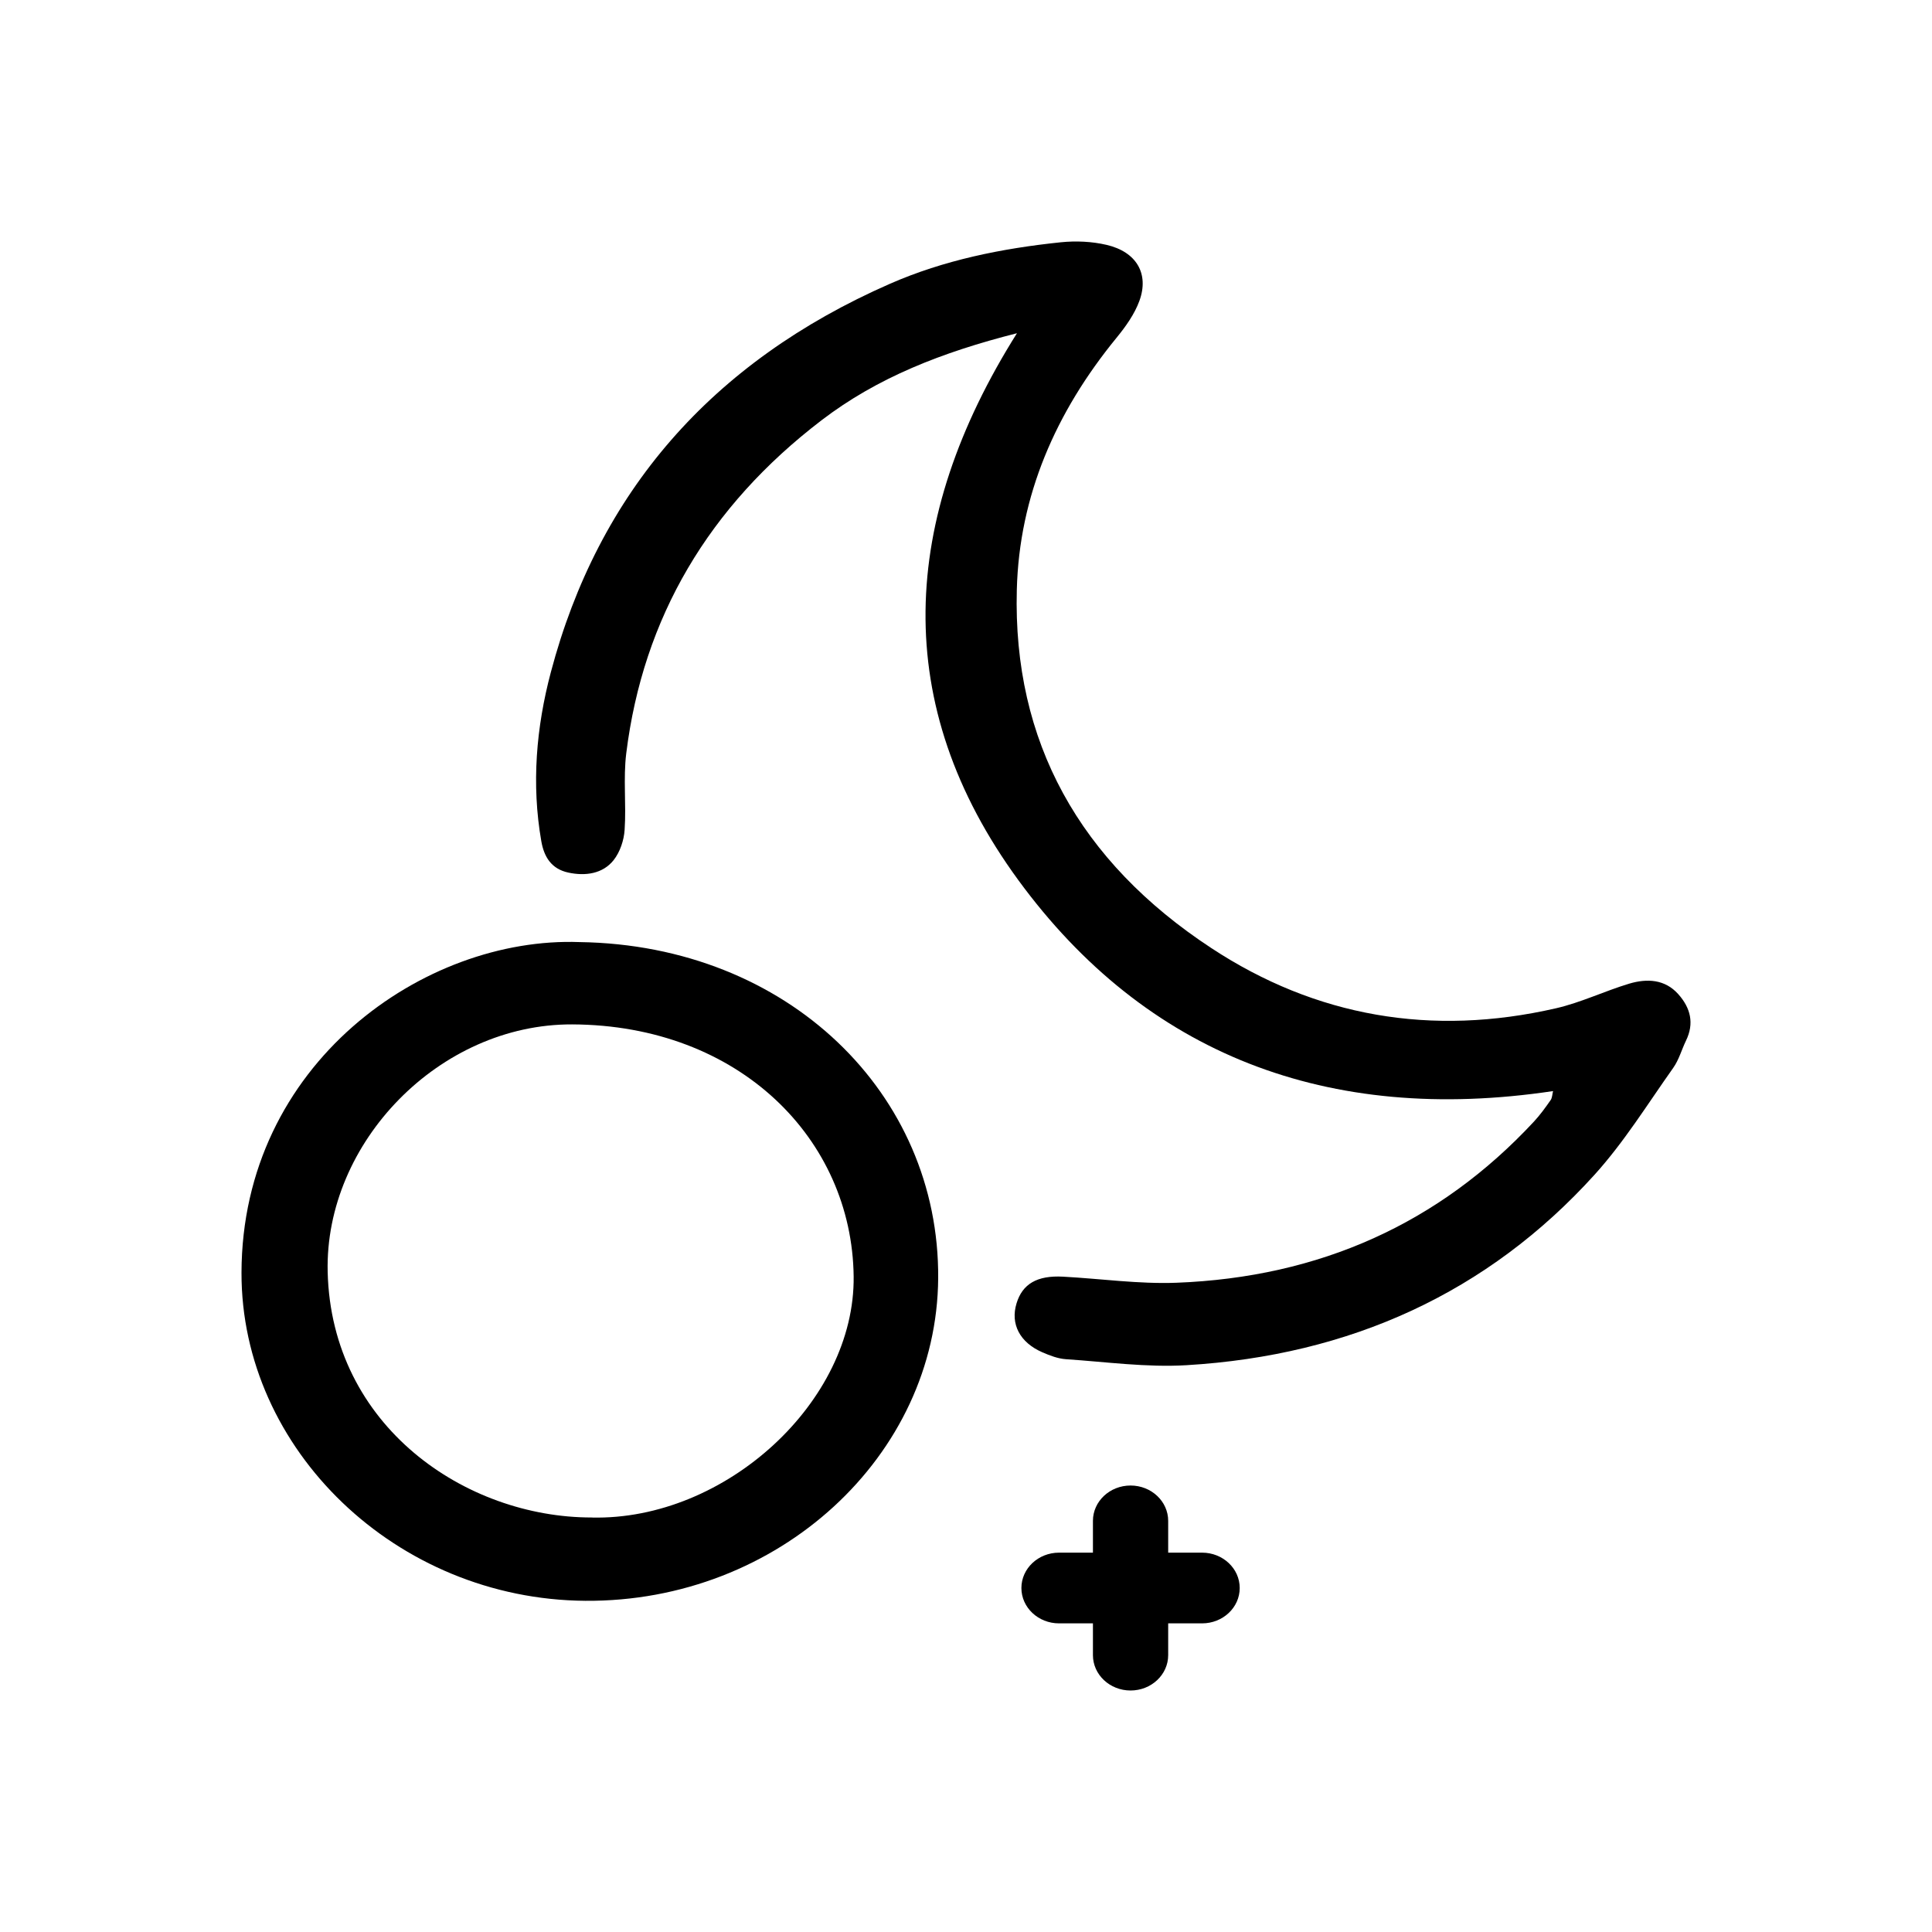
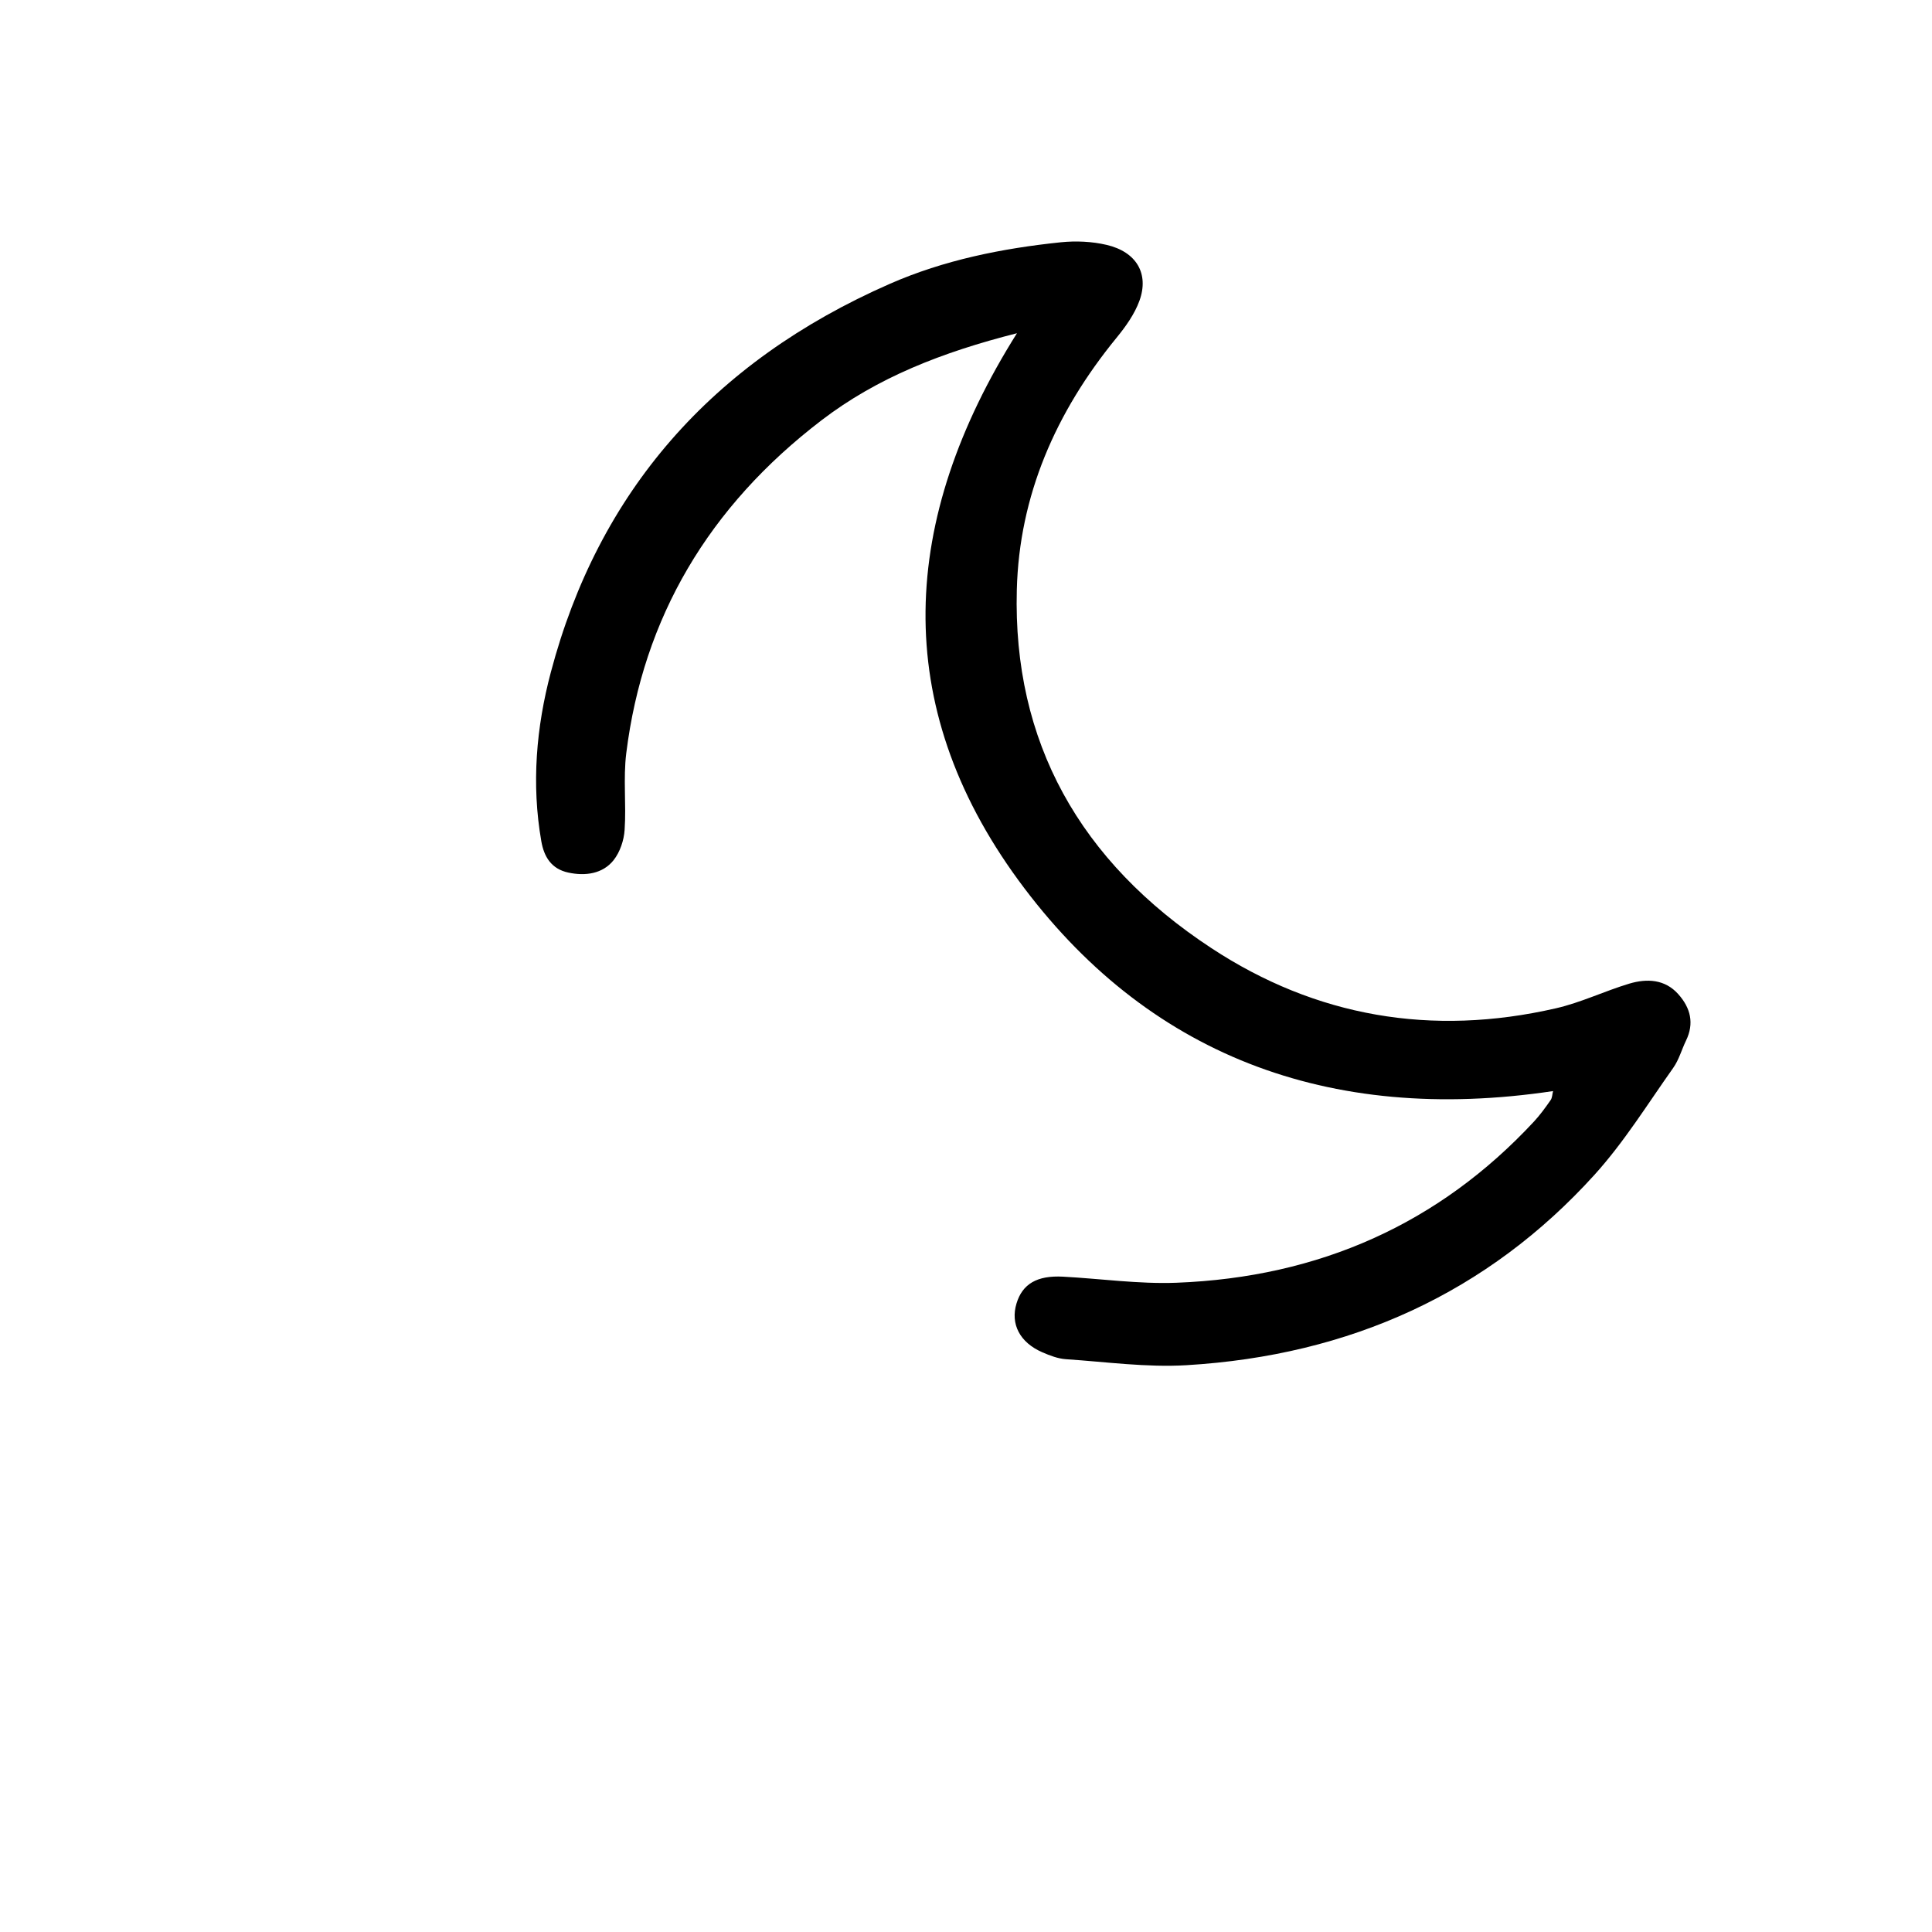
<svg xmlns="http://www.w3.org/2000/svg" viewBox="0 0 40 40" fill="none">
  <path d="M32.152 22.59C27.489 23.288 23.72 21.823 21.087 18.227C18.424 14.587 18.628 10.757 21.055 6.899C19.502 7.293 18.164 7.817 17.008 8.702C14.672 10.488 13.315 12.787 12.966 15.595C12.901 16.118 12.968 16.655 12.932 17.182C12.918 17.396 12.838 17.639 12.704 17.809C12.479 18.091 12.121 18.142 11.767 18.066C11.413 17.99 11.263 17.738 11.207 17.415C11.001 16.235 11.102 15.057 11.405 13.916C12.387 10.203 14.721 7.5 18.424 5.876C19.543 5.385 20.742 5.143 21.964 5.016C22.275 4.984 22.608 4.999 22.911 5.07C23.529 5.214 23.795 5.667 23.59 6.229C23.49 6.503 23.306 6.762 23.116 6.994C21.855 8.535 21.102 10.263 21.052 12.212C20.969 15.353 22.35 17.836 25.079 19.629C27.241 21.051 29.642 21.466 32.212 20.876C32.733 20.757 33.22 20.519 33.733 20.365C34.1 20.256 34.47 20.274 34.745 20.581C35.002 20.867 35.081 21.188 34.907 21.545C34.816 21.733 34.761 21.942 34.641 22.111C34.112 22.857 33.628 23.642 33.014 24.321C30.804 26.762 27.957 28.063 24.563 28.265C23.738 28.314 22.901 28.196 22.07 28.141C21.904 28.13 21.736 28.065 21.581 27.998C21.114 27.795 20.916 27.412 21.046 26.986C21.168 26.582 21.472 26.403 22.01 26.432C22.792 26.474 23.576 26.587 24.355 26.558C27.323 26.445 29.798 25.33 31.757 23.223C31.885 23.085 31.996 22.931 32.103 22.778C32.139 22.728 32.137 22.654 32.154 22.592L32.152 22.59Z" fill="currentColor" />
-   <path d="M12.004 19.505C16.314 19.569 19.451 22.644 19.424 26.463C19.399 30.14 16.119 33.172 12.118 33.143C8.2 33.114 4.991 30.007 5 26.348C5.01 22.02 8.788 19.384 12.003 19.505H12.004ZM12.249 31.419C15.017 31.484 17.705 29.019 17.674 26.426C17.64 23.588 15.313 21.223 11.845 21.209C9.1 21.199 6.721 23.653 6.784 26.332C6.861 29.535 9.644 31.419 12.249 31.418V31.419Z" fill="currentColor" />
-   <path d="M24.888 32.146H24.186V31.488C24.186 31.084 23.837 30.756 23.407 30.756C22.977 30.756 22.628 31.084 22.628 31.488V32.146H21.926C21.496 32.146 21.147 32.474 21.147 32.878C21.147 33.282 21.496 33.61 21.926 33.61H22.628V34.268C22.628 34.672 22.977 35 23.407 35C23.837 35 24.186 34.672 24.186 34.268V33.61H24.888C25.318 33.61 25.667 33.282 25.667 32.878C25.667 32.474 25.318 32.146 24.888 32.146Z" fill="currentColor" />
</svg>